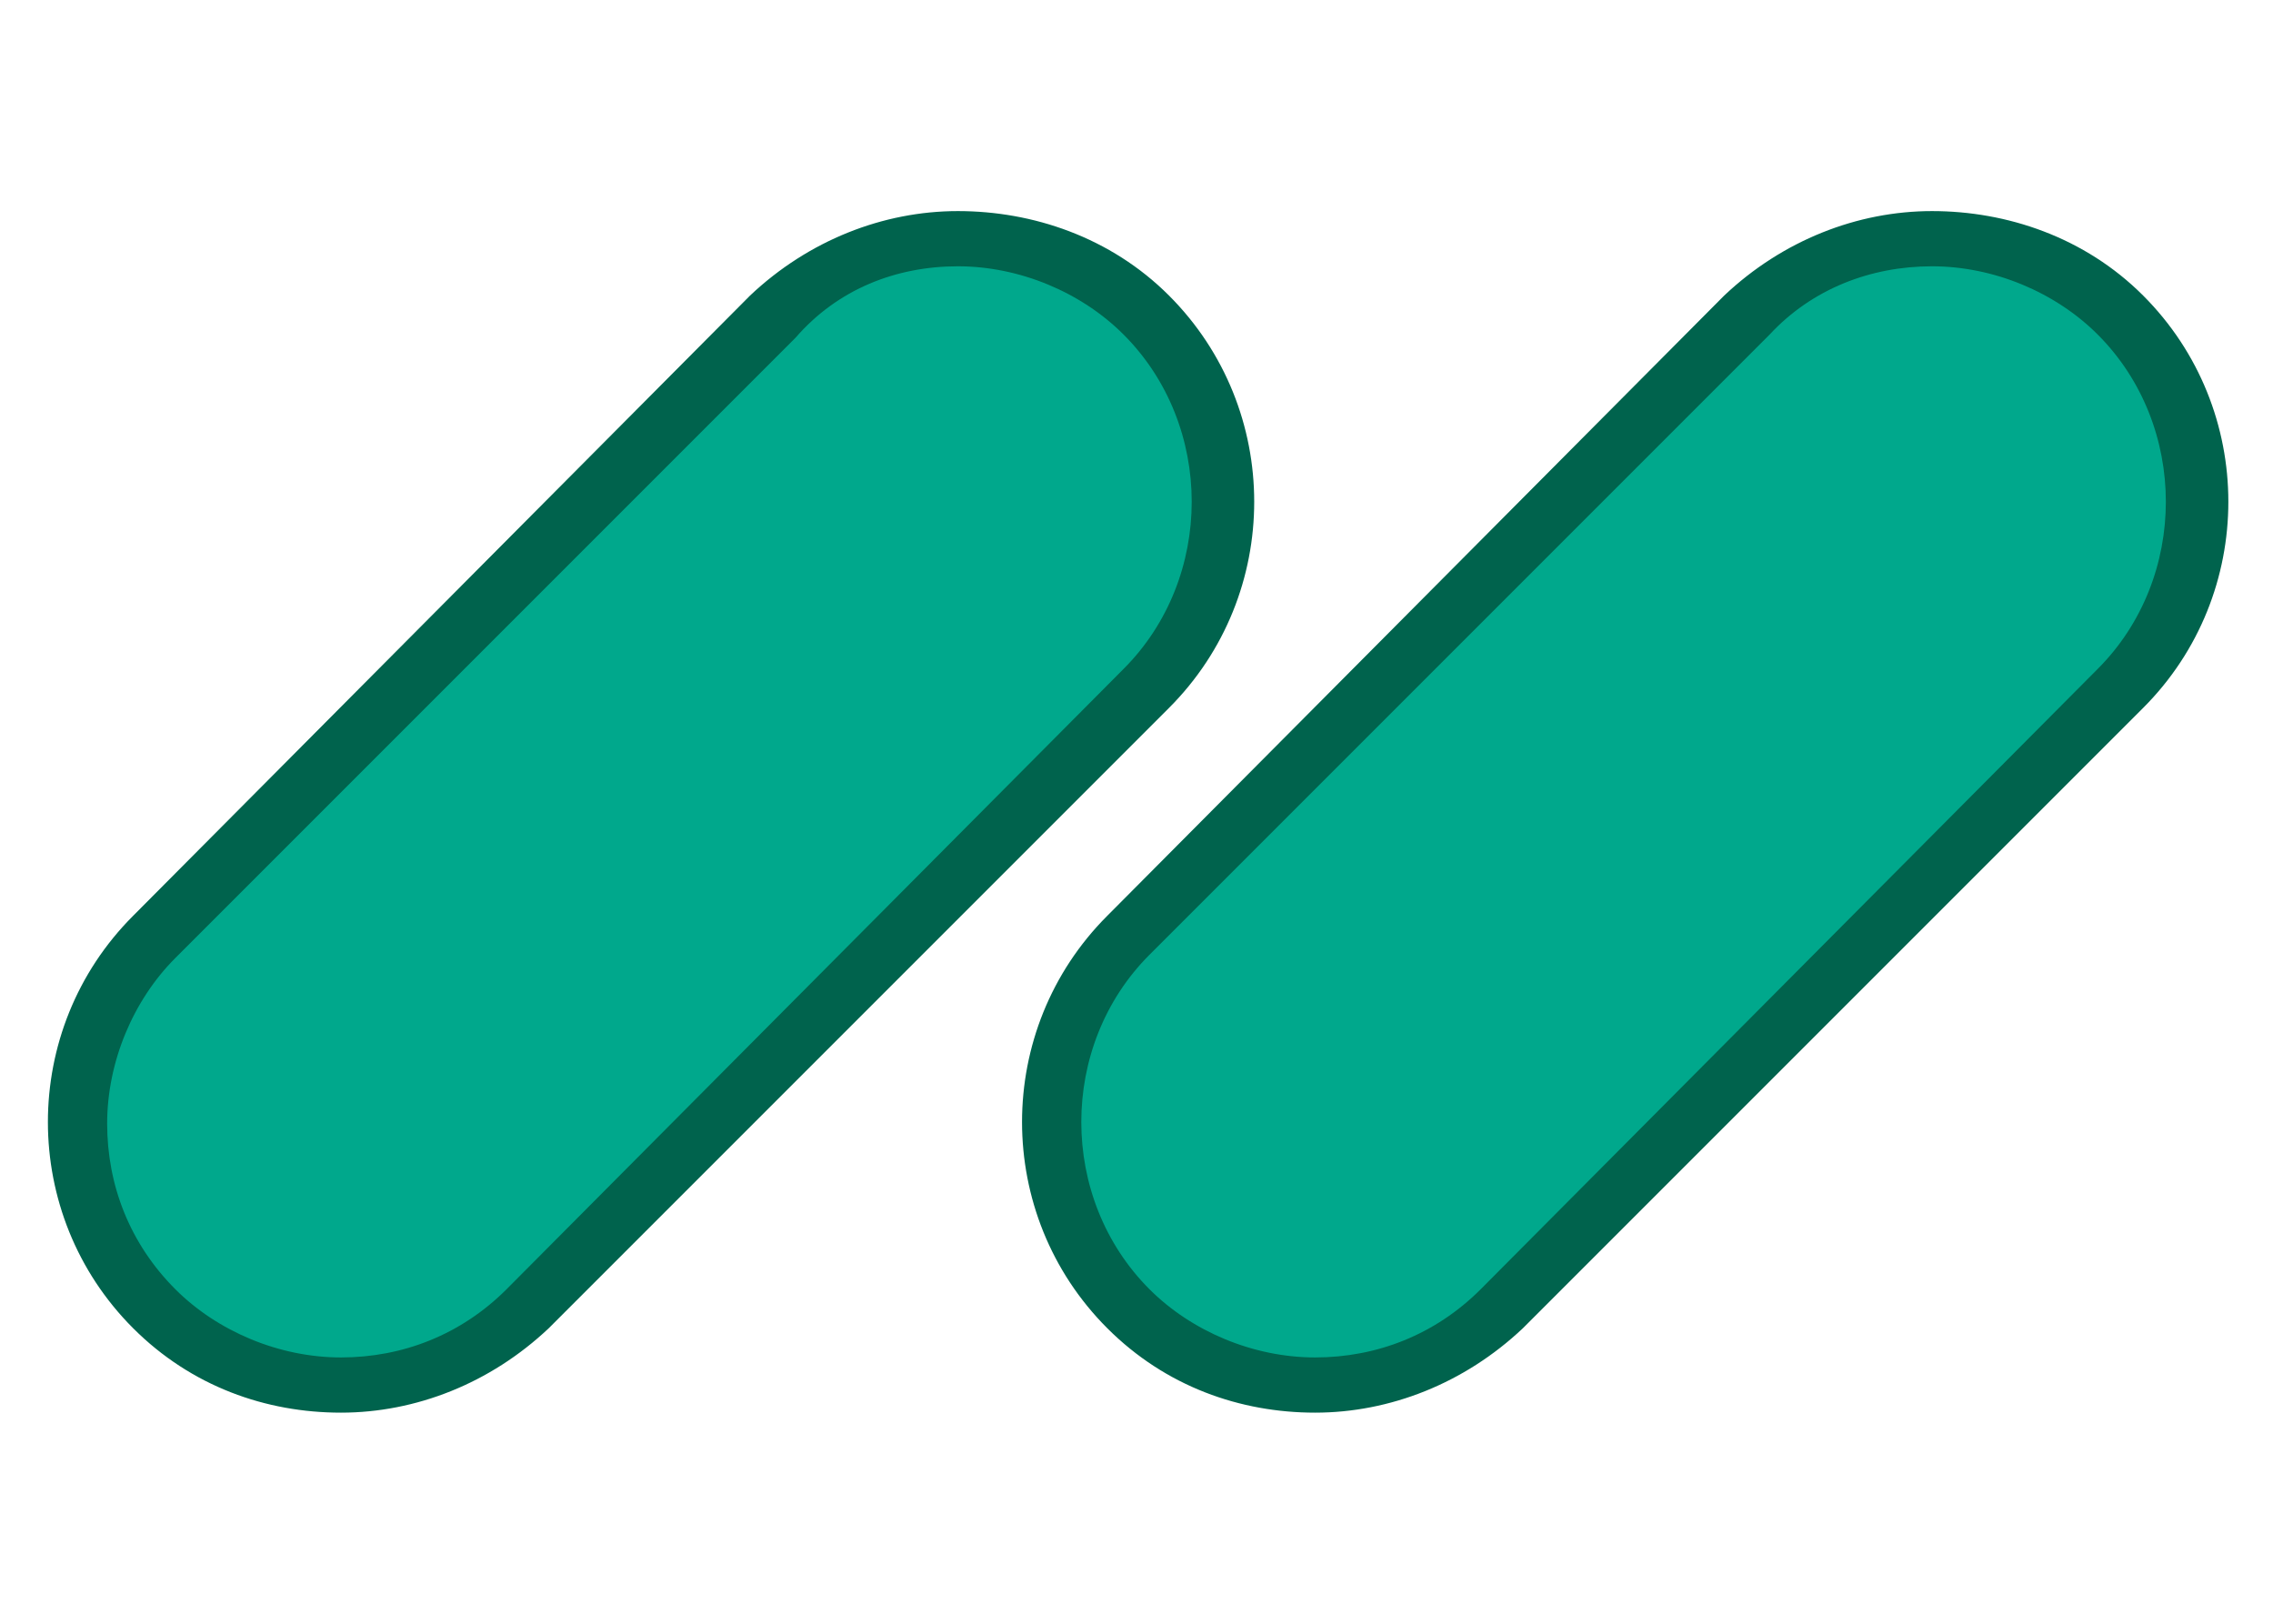
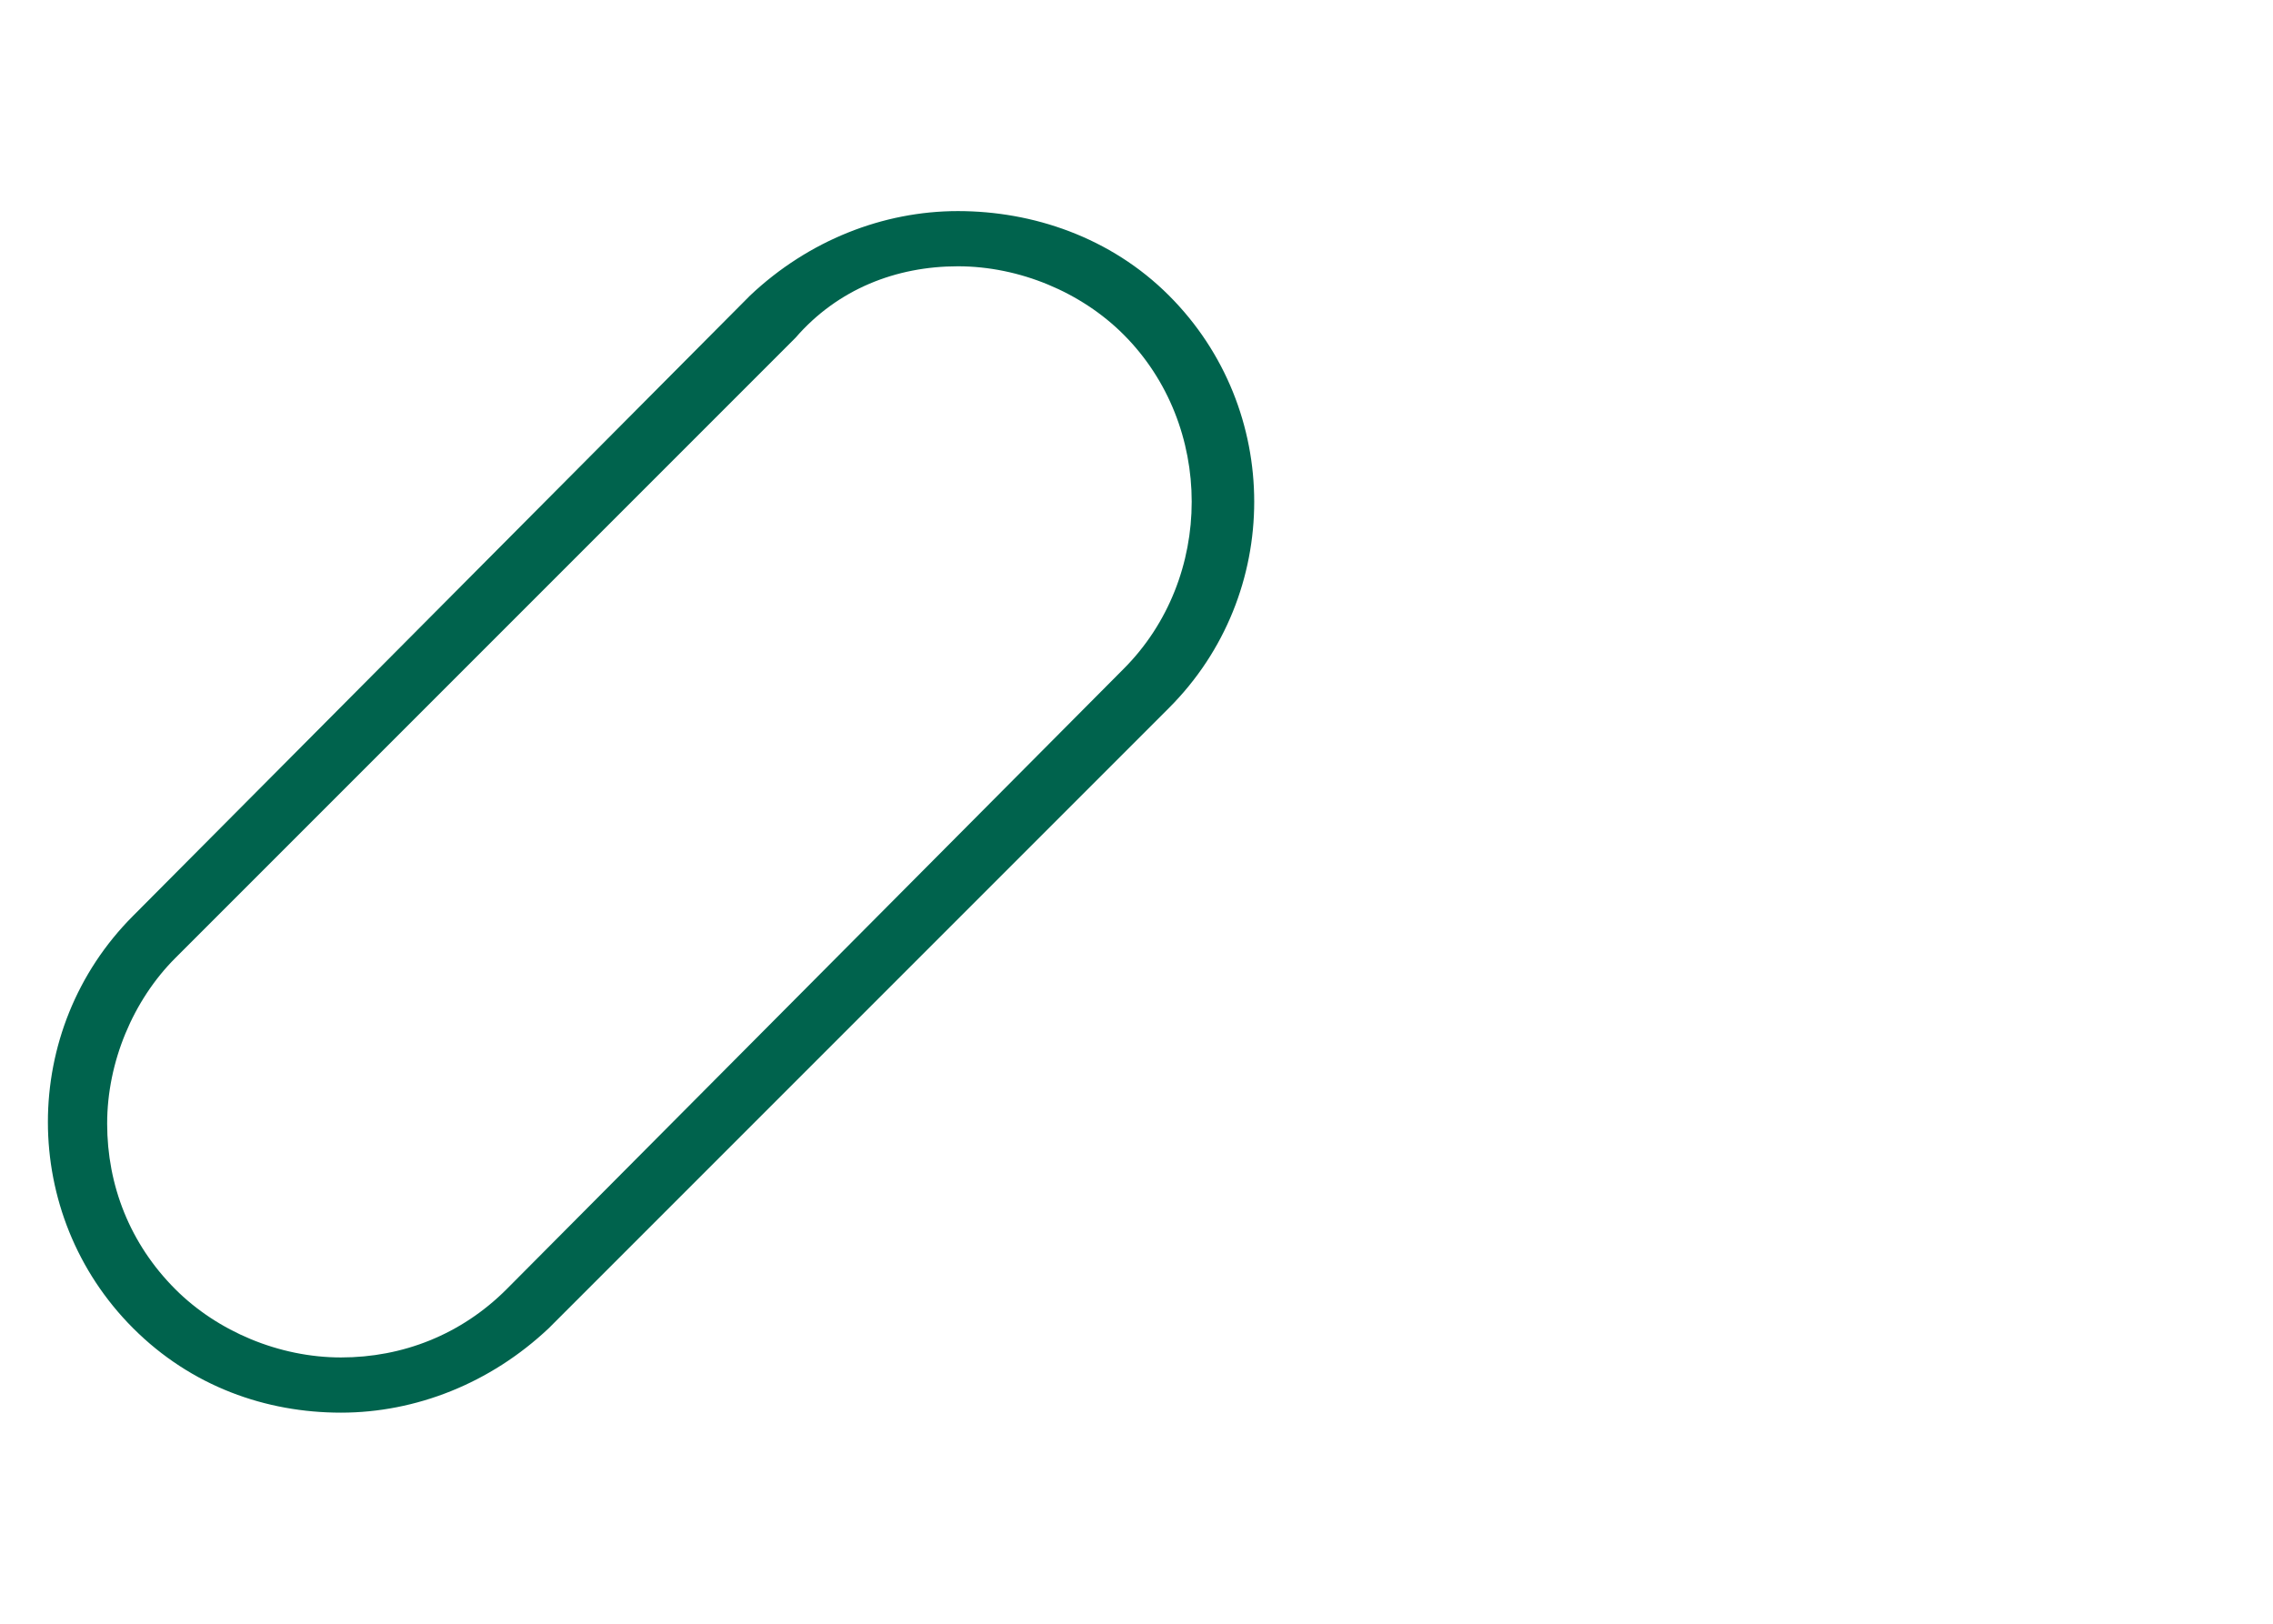
<svg xmlns="http://www.w3.org/2000/svg" version="1.1" id="Ebene_1" x="0px" y="0px" viewBox="0 0 70 50" style="enable-background:new 0 0 70 50;" xml:space="preserve">
  <style type="text/css">
	.st0{clip-path:url(#SVGID_00000116939702815643723470000017455632319359126151_);fill:#01634F;}
	.st1{clip-path:url(#SVGID_00000116939702815643723470000017455632319359126151_);fill:#00A88C;}
	.st2{fill:#00A88C;}
	.st3{fill:#00634D;}
</style>
  <g>
-     <path class="st2" d="M10.5,42.7c-2.2,0-4.2-0.8-5.8-2.4c-3.2-3.2-3.2-8.3,0-11.5L23.8,9.7c1.5-1.5,3.6-2.4,5.8-2.4s4.2,0.8,5.8,2.4   c3.2,3.2,3.2,8.3,0,11.5L16.2,40.3C14.7,41.8,12.6,42.7,10.5,42.7z" />
    <path class="st3" d="M29.5,8.2c1.9,0,3.8,0.8,5.1,2.1c2.8,2.8,2.8,7.5,0,10.3L15.6,39.7c-1.4,1.4-3.2,2.1-5.1,2.1   c-1.9,0-3.8-0.8-5.1-2.1c-1.4-1.4-2.1-3.2-2.1-5.1c0-1.9,0.8-3.8,2.1-5.1l19.1-19.1C25.8,8.9,27.6,8.2,29.5,8.2 M29.5,6.5   c-2.3,0-4.6,0.9-6.4,2.6L4.1,28.2c-3.5,3.5-3.5,9.2,0,12.7v0c1.8,1.8,4.1,2.6,6.4,2.6s4.6-0.9,6.4-2.6l19.1-19.1   c3.5-3.5,3.5-9.2,0-12.7l0,0C34.2,7.3,31.8,6.5,29.5,6.5L29.5,6.5z" />
  </g>
  <g>
-     <path class="st2" d="M40.5,42.7c-2.2,0-4.2-0.8-5.8-2.4c-3.2-3.2-3.2-8.3,0-11.5L53.8,9.7c1.5-1.5,3.6-2.4,5.8-2.4s4.2,0.8,5.8,2.4   c3.2,3.2,3.2,8.3,0,11.5L46.2,40.3C44.7,41.8,42.6,42.7,40.5,42.7z" />
-     <path class="st3" d="M59.5,8.2c1.9,0,3.8,0.8,5.1,2.1c2.8,2.8,2.8,7.5,0,10.3L45.6,39.7c-1.4,1.4-3.2,2.1-5.1,2.1   c-1.9,0-3.8-0.8-5.1-2.1c-2.8-2.8-2.8-7.5,0-10.3l19.1-19.1C55.8,8.9,57.6,8.2,59.5,8.2 M59.5,6.5c-2.3,0-4.6,0.9-6.4,2.6   L34.1,28.2c-3.5,3.5-3.5,9.2,0,12.7l0,0c1.8,1.8,4.1,2.6,6.4,2.6c2.3,0,4.6-0.9,6.4-2.6l19.1-19.1c3.5-3.5,3.5-9.2,0-12.7l0,0   C64.2,7.3,61.8,6.5,59.5,6.5L59.5,6.5z" />
-   </g>
+     </g>
</svg>